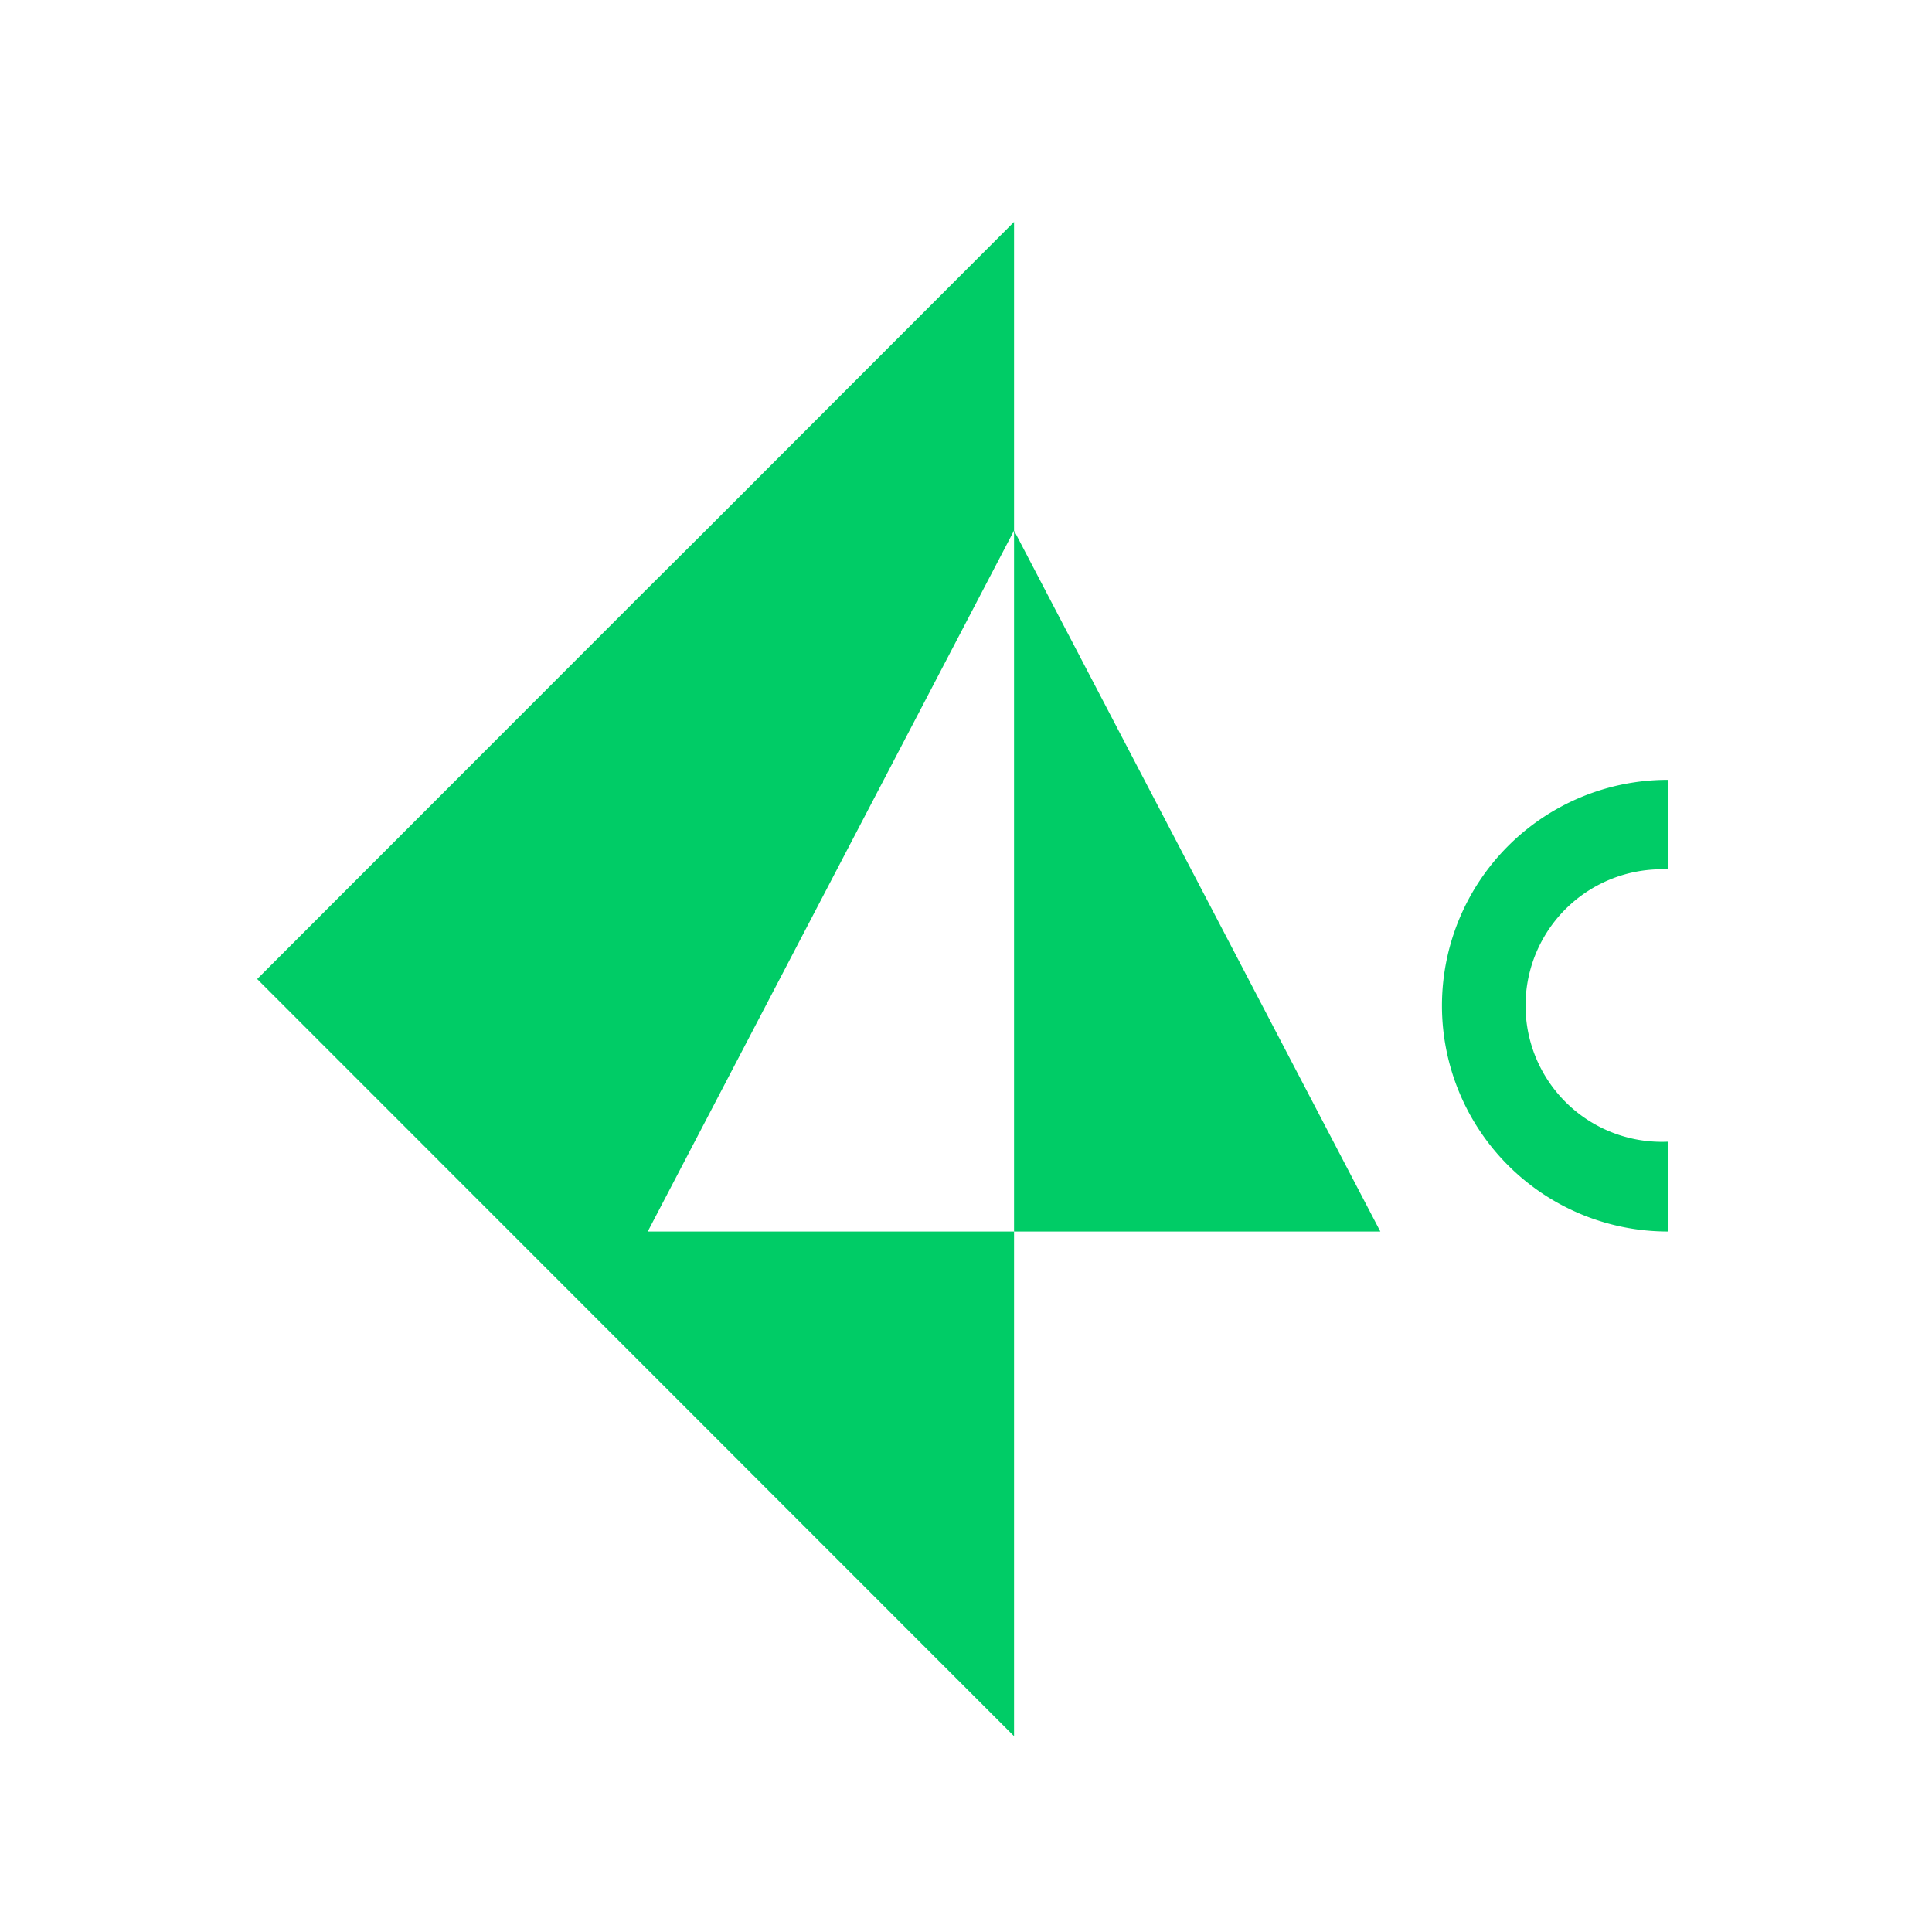
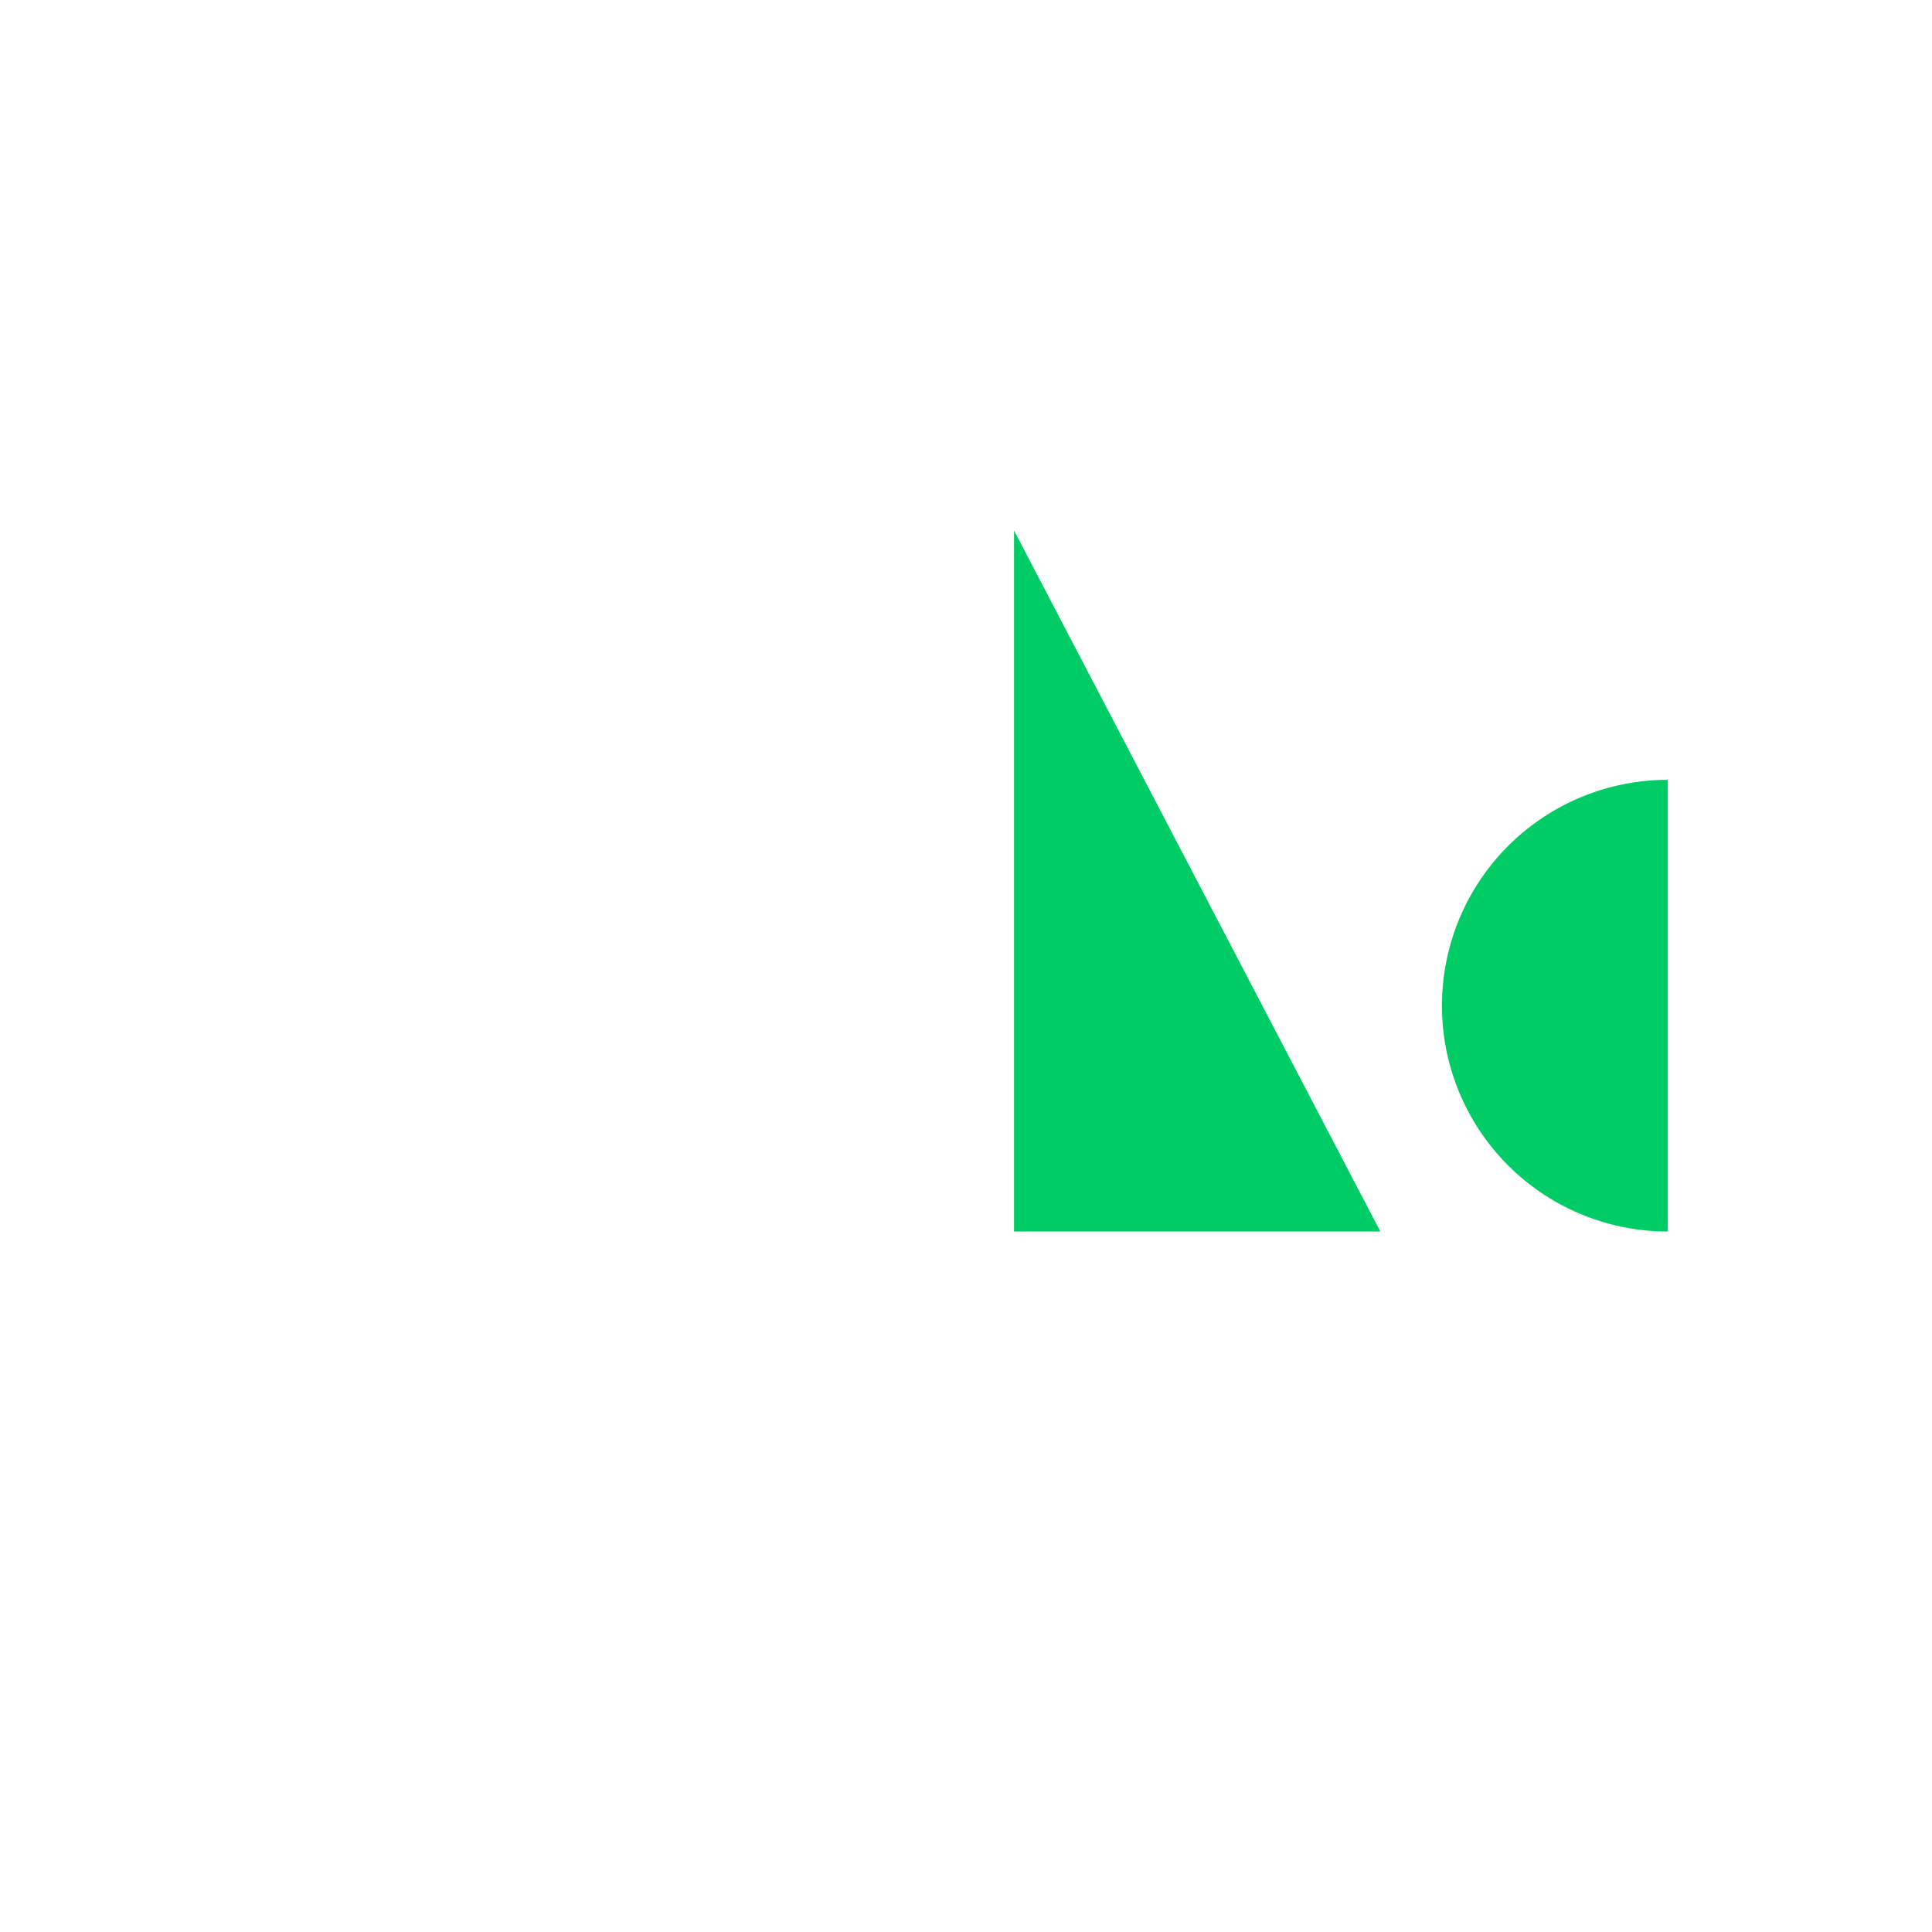
<svg xmlns="http://www.w3.org/2000/svg" id="Layer_1" data-name="Layer 1" viewBox="0 0 74 74">
  <defs>
    <style>.cls-1{fill:#0c6;}</style>
  </defs>
  <polygon class="cls-1" points="38.84 47.17 38.84 20.32 52.87 47.17 38.84 47.17" />
-   <polygon class="cls-1" points="38.84 20.32 24.81 47.17 38.84 47.17 38.84 66.5 9.85 37.5 24.67 22.67 27.03 20.32 38.84 8.5 38.84 20.32" />
-   <path class="cls-1" d="M63.88,47.17a8.65,8.65,0,0,1,0-17.3V33.3a5.22,5.22,0,1,0,0,10.43Z" />
+   <path class="cls-1" d="M63.88,47.17a8.65,8.65,0,0,1,0-17.3V33.3Z" />
</svg>